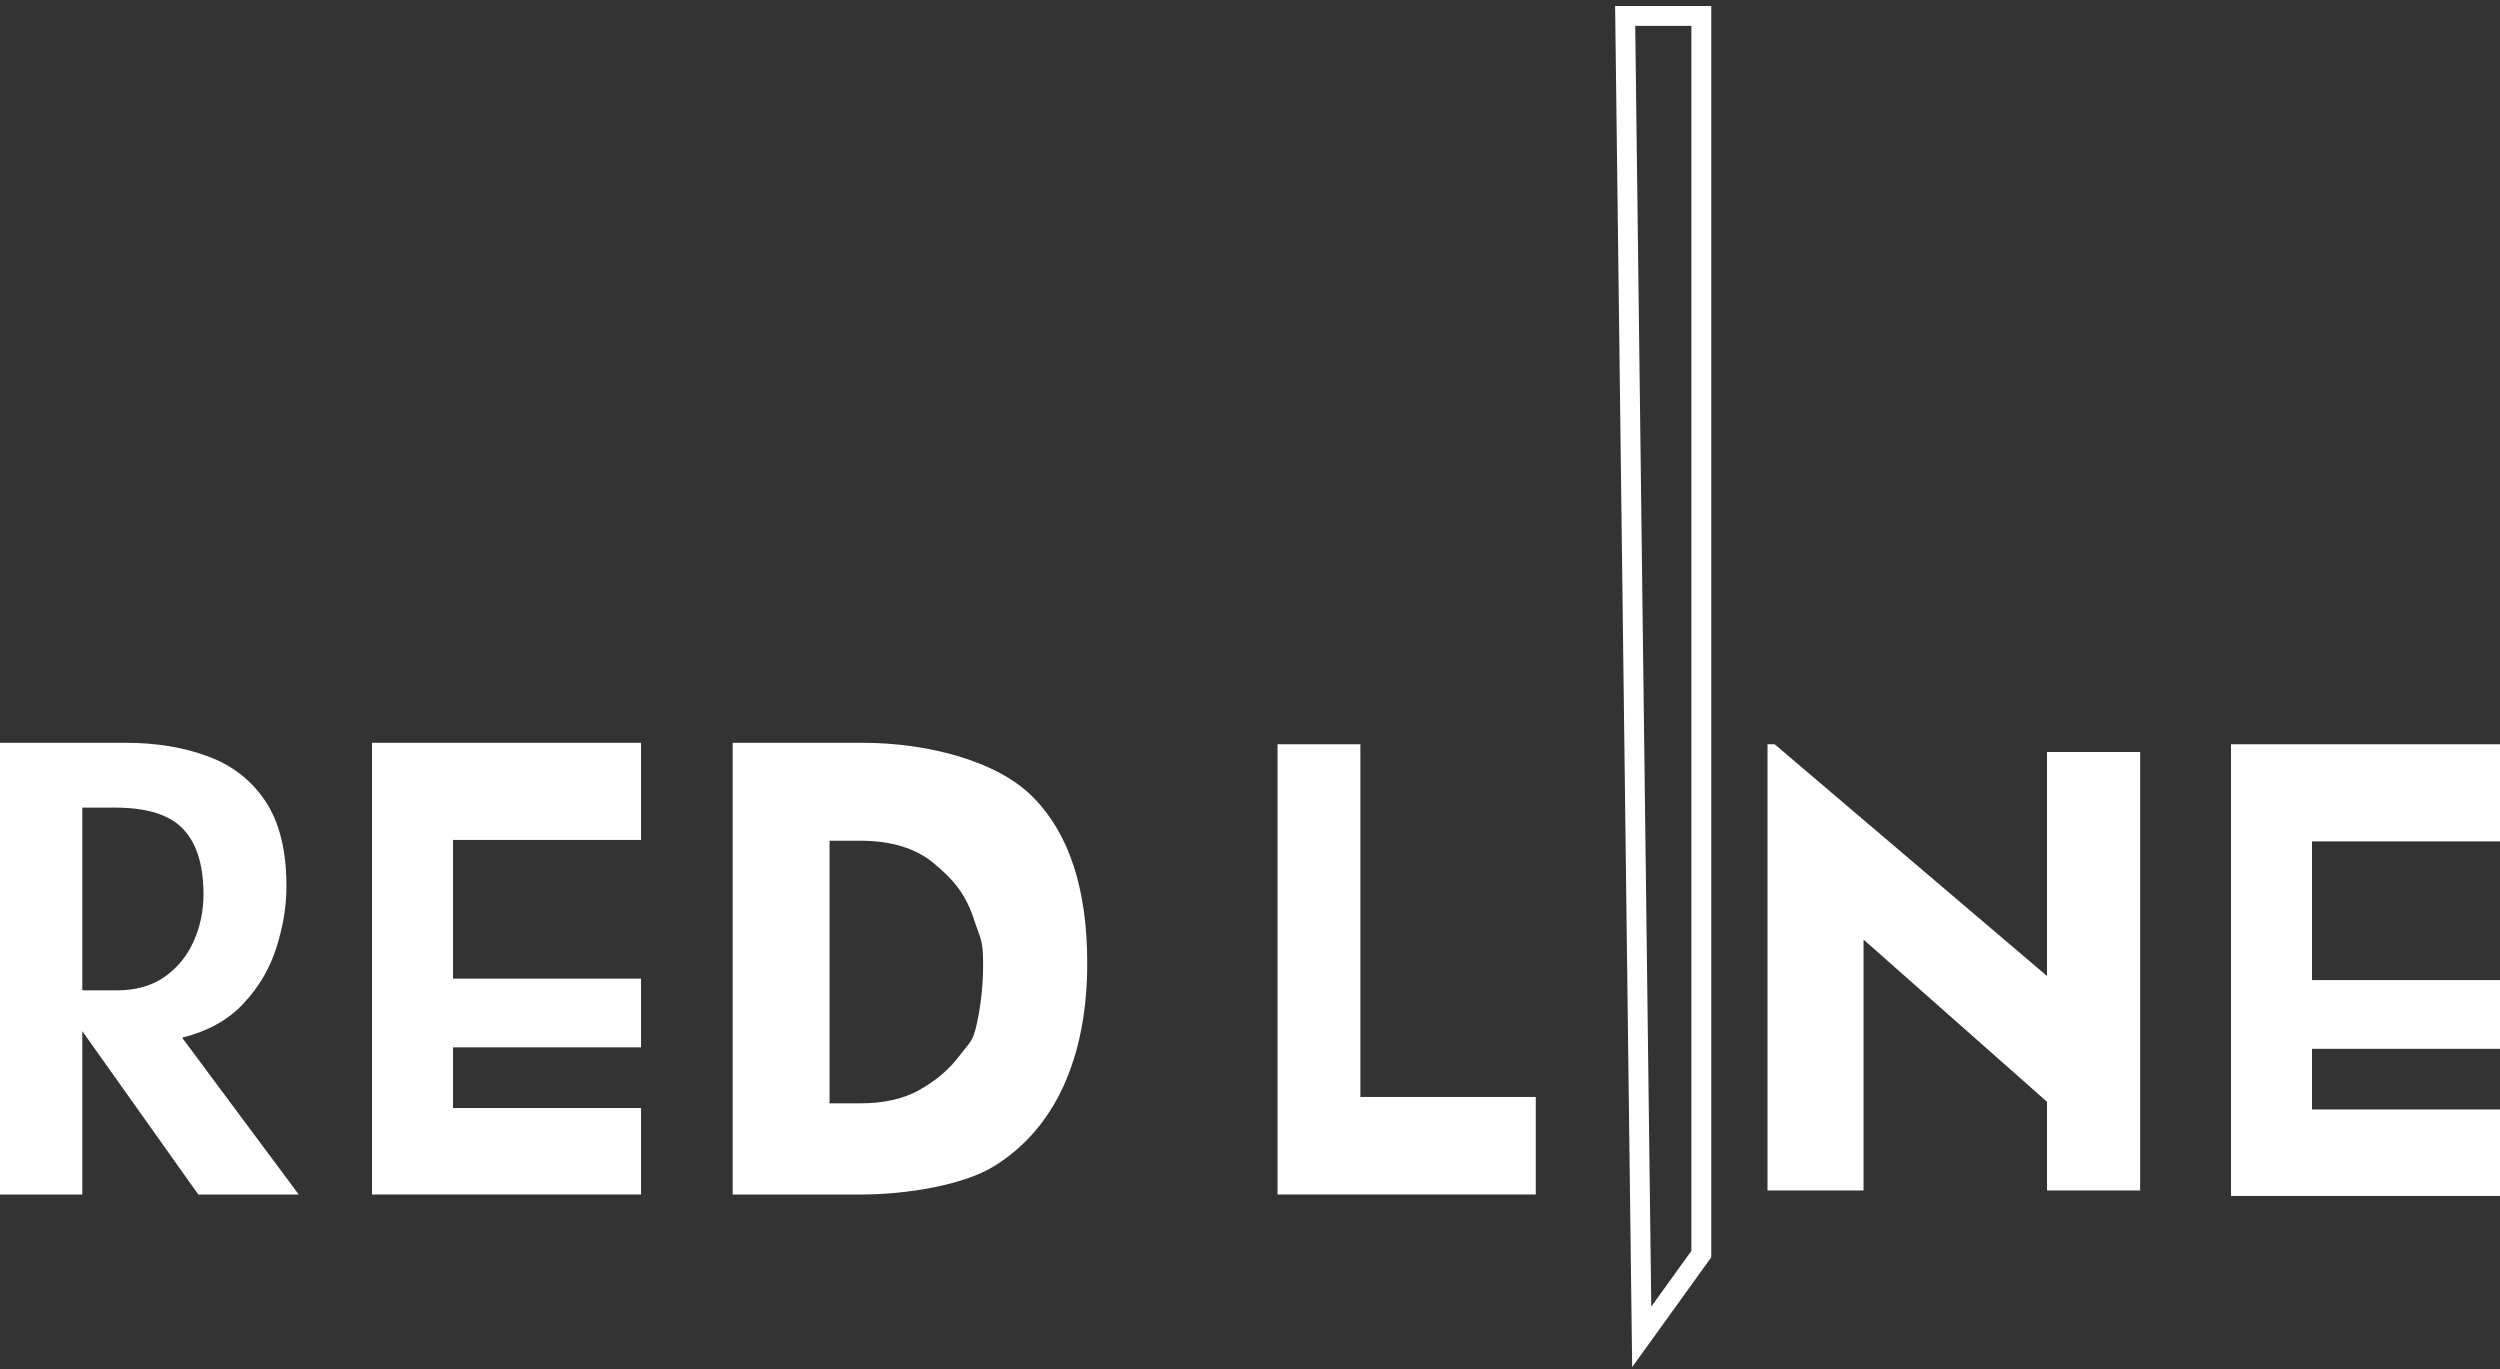
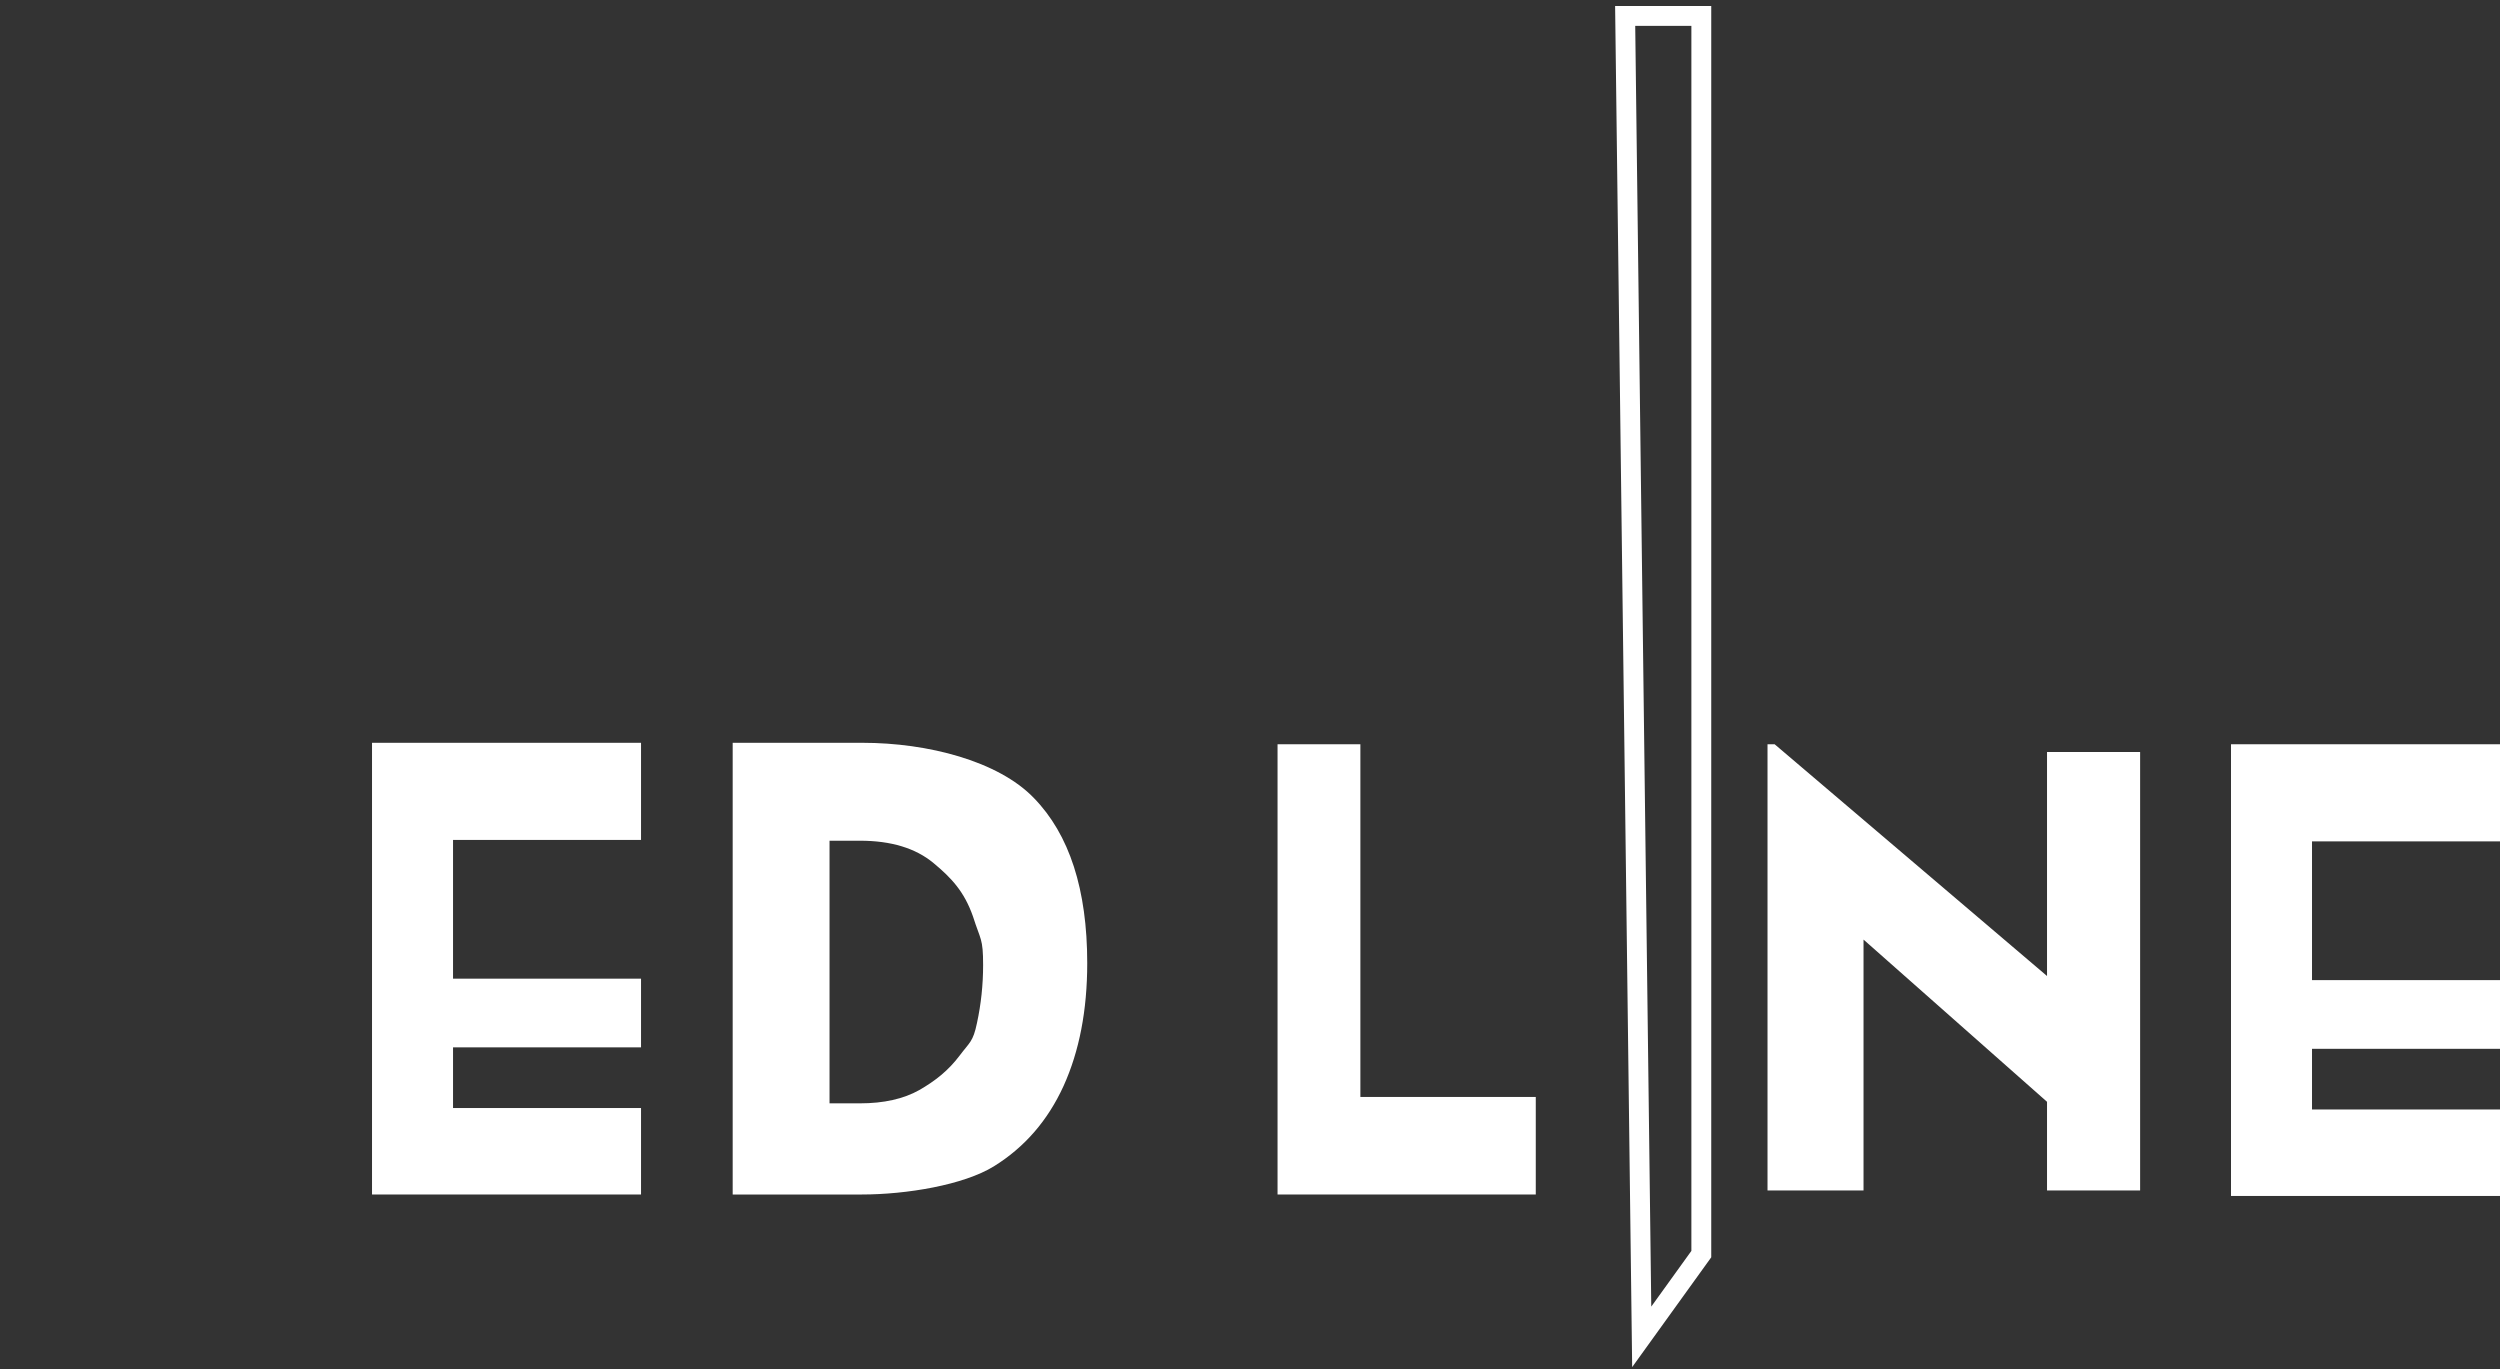
<svg xmlns="http://www.w3.org/2000/svg" width="314" height="172" viewBox="0 0 314 172" fill="none">
  <rect x="0" y="0" width="314" height="172" fill="#333333" stroke="none" />
  <path d="M206.2 167.909L204.121 2H213.685V157.514L206.2 167.909Z" stroke="white" stroke-width="2.495" />
-   <path d="M37.523 150.029H24.907L10.337 129.517V150.029H0V93.296H15.791C19.643 93.296 23.089 93.866 26.128 95.005C29.167 96.118 31.568 97.99 33.332 100.622C35.095 103.253 35.977 106.835 35.977 111.366C35.977 113.835 35.556 116.385 34.715 119.017C33.901 121.622 32.531 123.955 30.605 126.017C28.706 128.079 26.128 129.517 22.872 130.331L37.523 150.029ZM10.337 124.389H14.651C17.039 124.389 19.033 123.833 20.634 122.721C22.262 121.581 23.483 120.102 24.297 118.284C25.138 116.439 25.558 114.459 25.558 112.343C25.558 108.68 24.717 105.953 23.035 104.162C21.353 102.344 18.477 101.435 14.407 101.435H10.337V124.389Z" fill="white" />
  <path d="M46.726 150.029V93.296H80.513V105.495H56.901V122.92H80.513V131.548H56.901V139.168H80.513V150.029H46.726Z" fill="white" />
  <path d="M92.025 150.029V93.296H108.34C116.561 93.296 125.391 95.602 129.841 100.215C134.317 104.8 136.556 111.718 136.556 120.97C136.556 126.885 135.565 132.027 133.585 136.395C131.604 140.736 128.688 144.1 124.835 146.488C121.009 148.849 113.82 150.029 108.258 150.029H92.025ZM108.014 105.594H104.189V138.58H108.014C110.999 138.58 113.481 138.024 115.462 136.912C117.443 135.772 119.105 134.48 120.542 132.565C121.789 130.902 122.218 130.86 122.706 128.5C123.222 126.112 123.479 123.684 123.479 121.215C123.479 117.796 123.155 118.113 122.205 115.101C121.108 111.979 119.505 110.274 117.253 108.402C115.001 106.53 111.921 105.594 108.014 105.594Z" fill="white" />
  <path d="M280.214 150.212V93.479H314V105.677H290.388V123.103H314V131.731H290.388V139.351H314V150.212H280.214Z" fill="white" />
  <path d="M257.106 149.525V138.386L234.059 118.012V149.525H222V93.479H222.895L257.106 122.586V94.455H268.799V149.525H257.106Z" fill="white" />
  <path d="M160.46 150.029V93.479H170.864V137.778H192.893V150.029H160.46Z" fill="white" />
</svg>